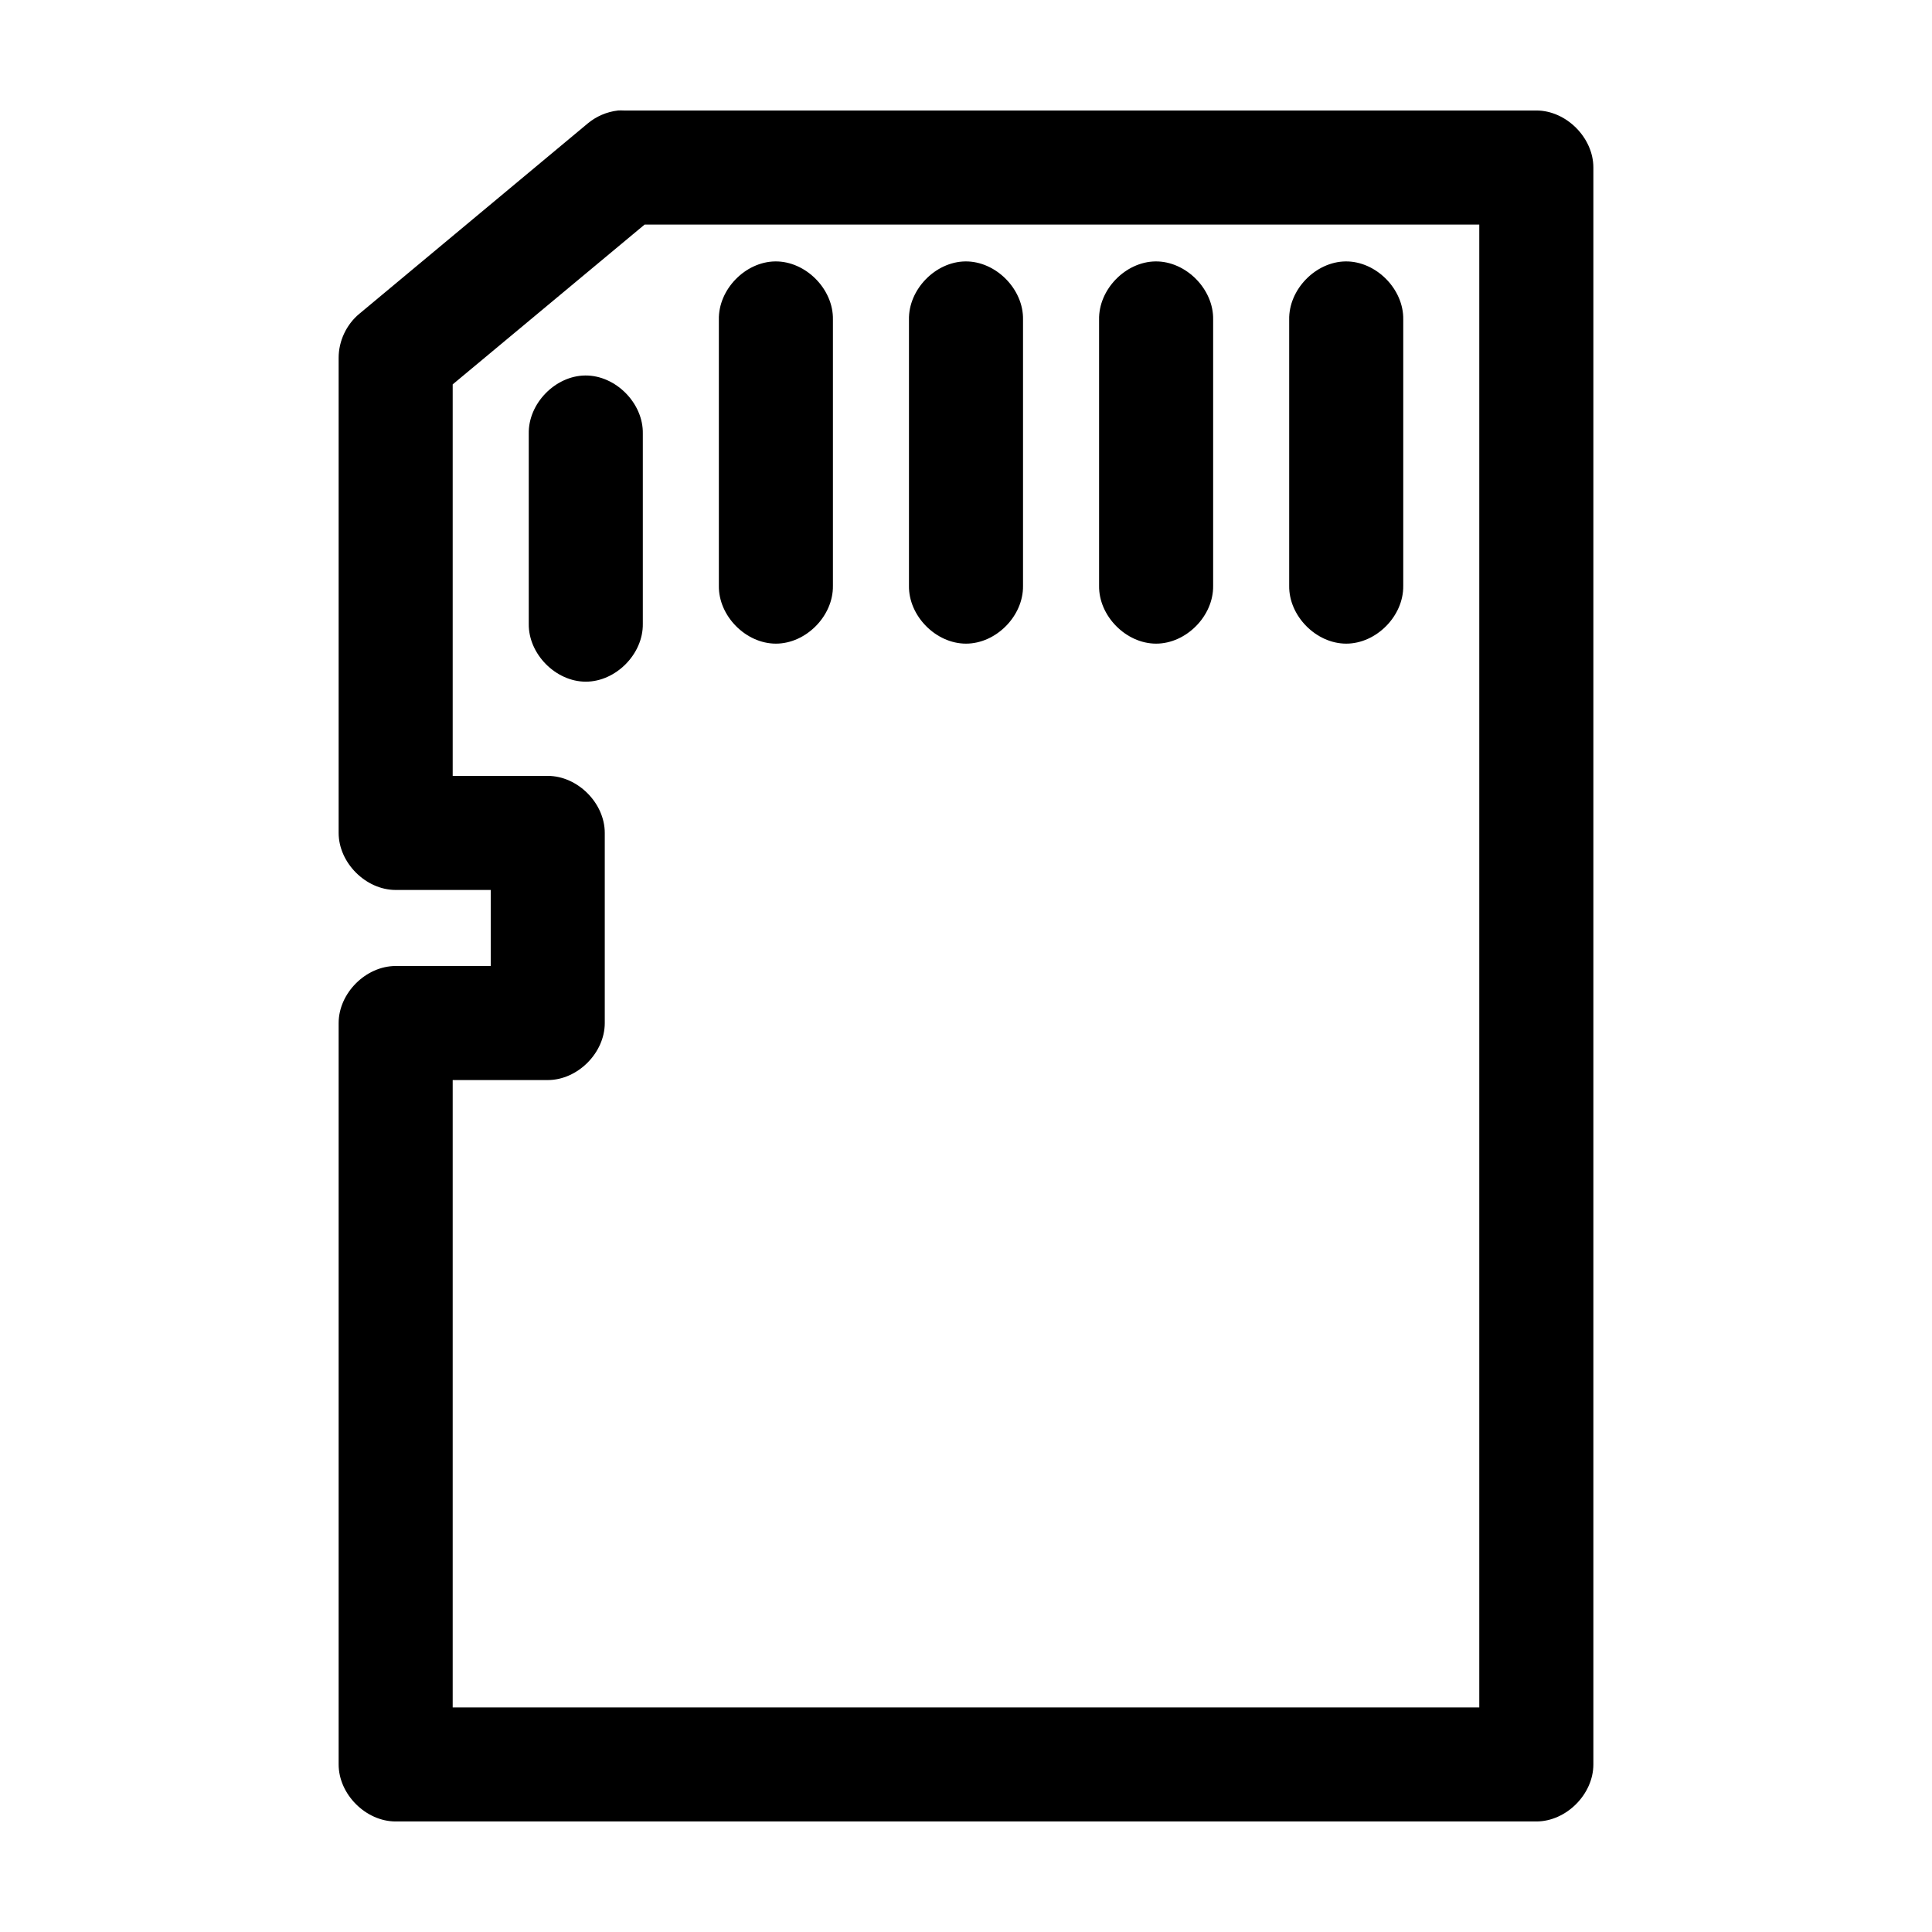
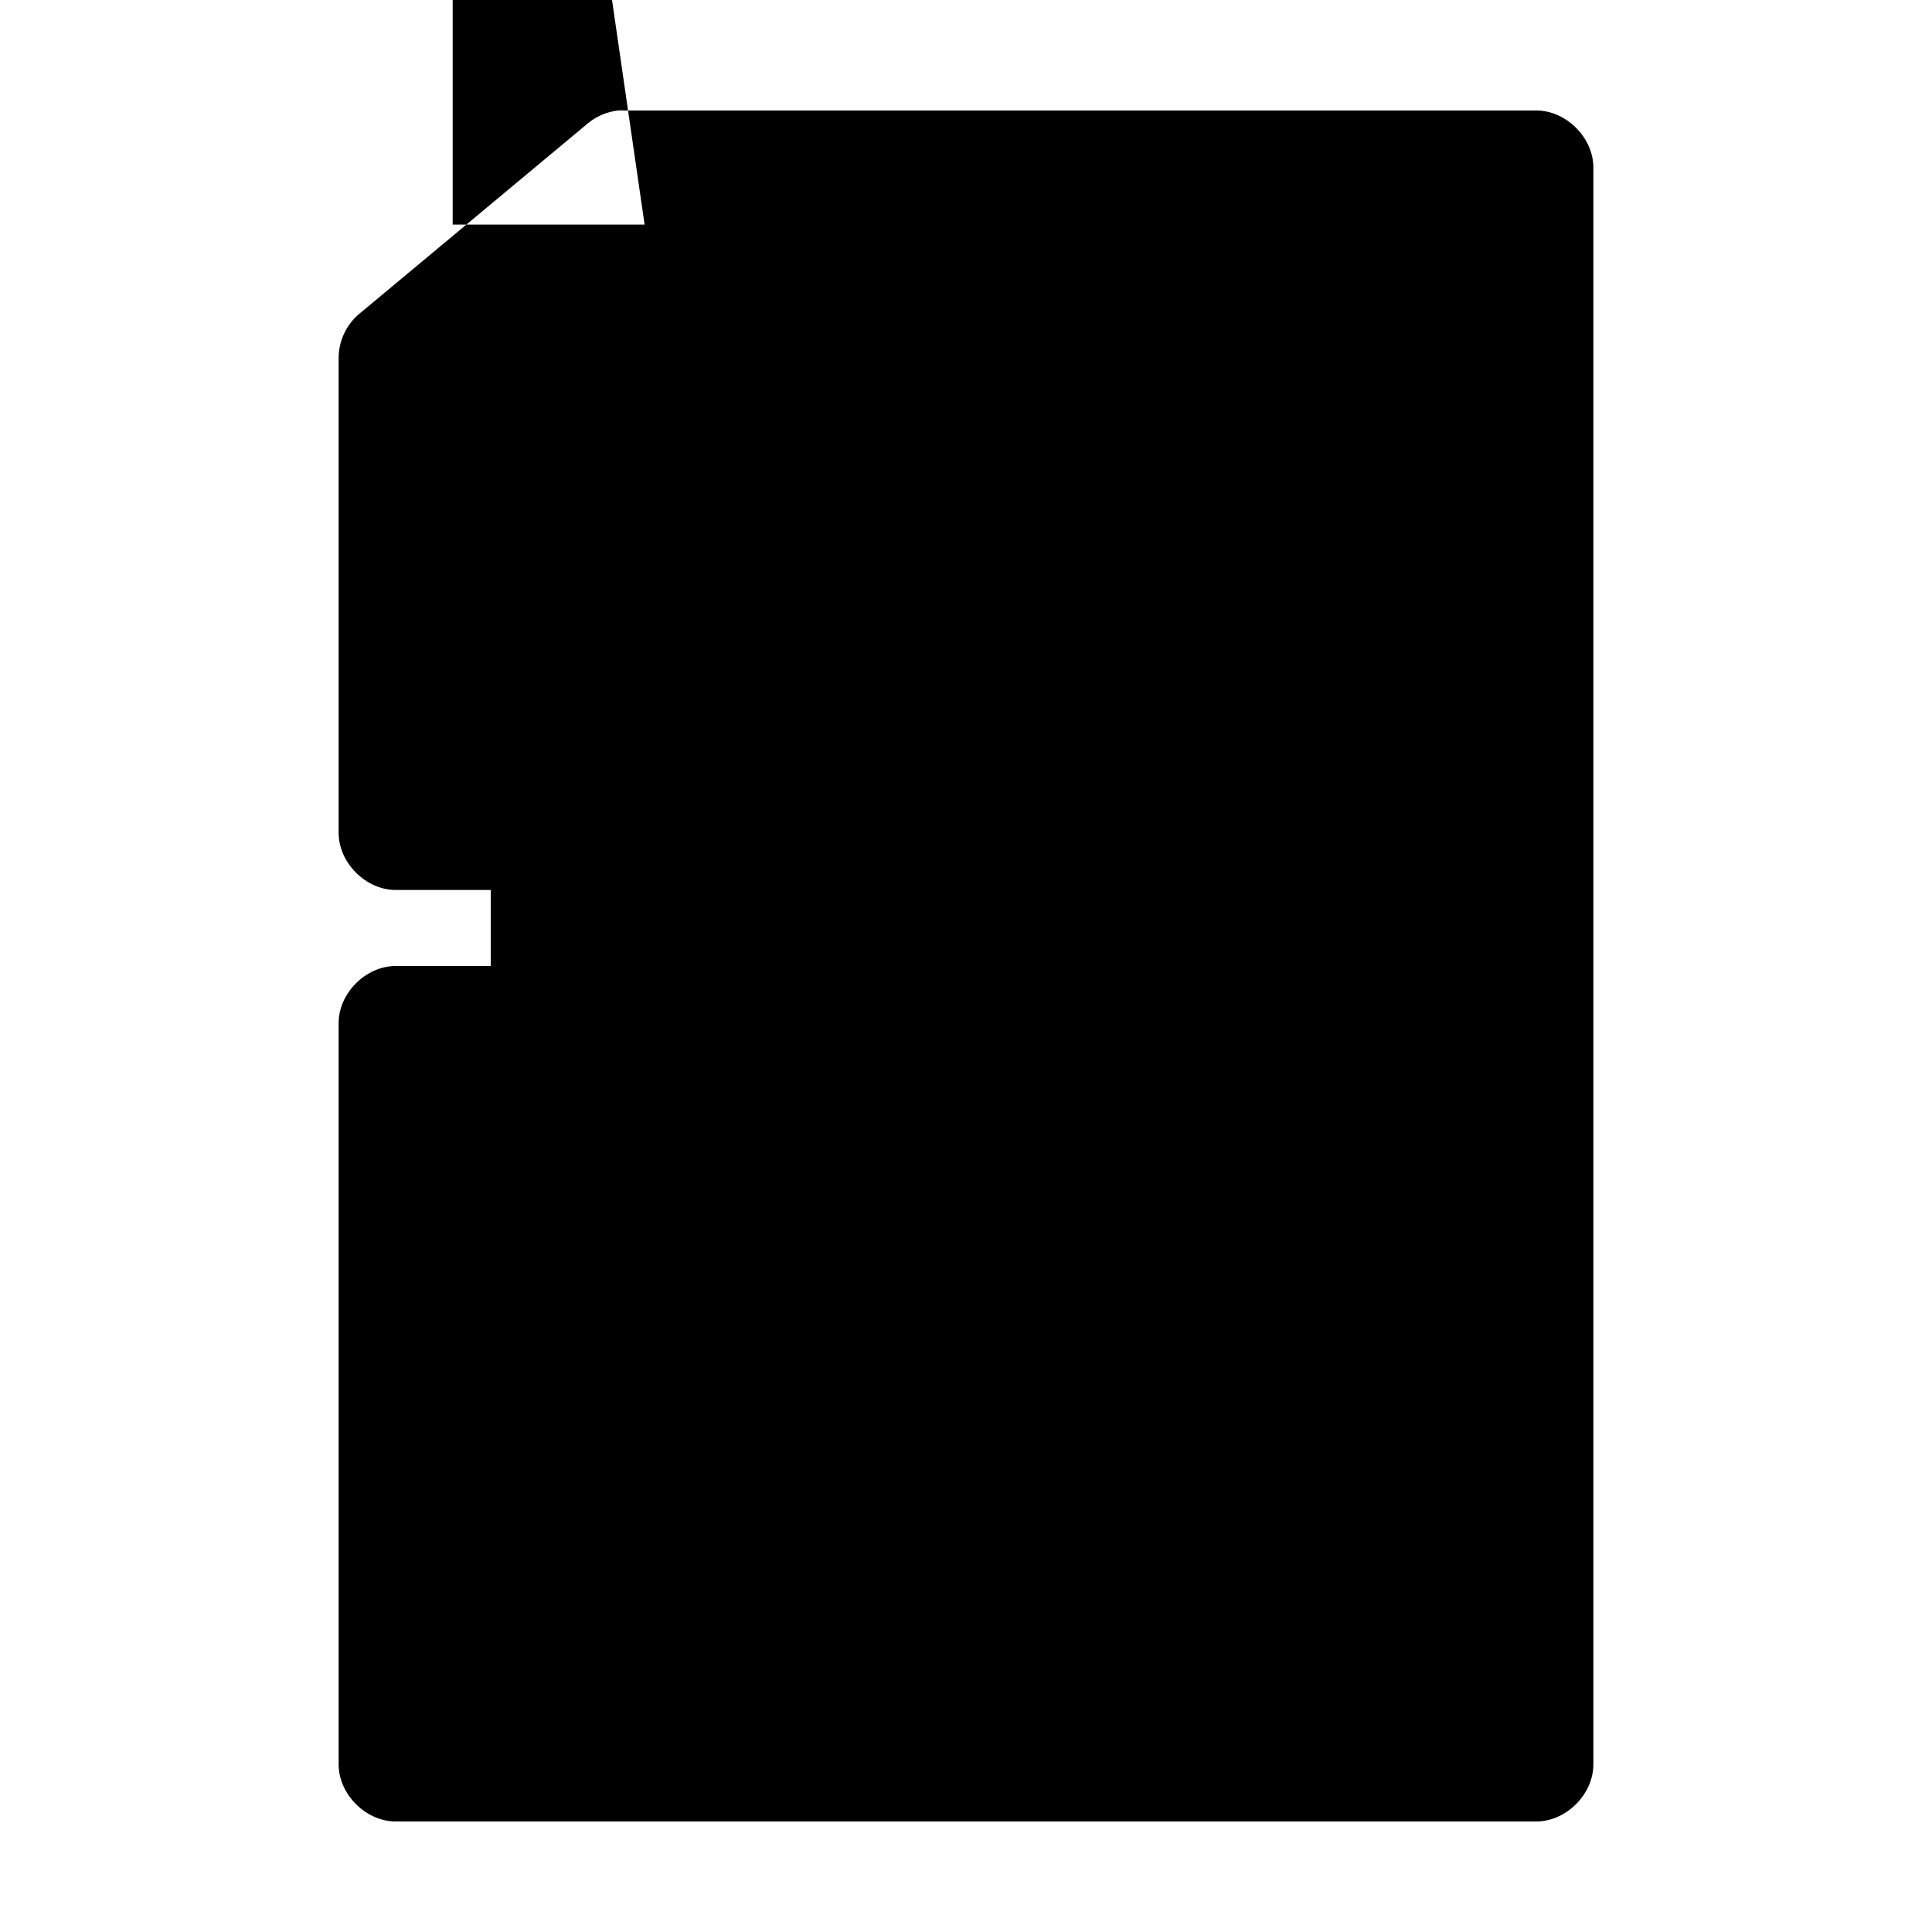
<svg xmlns="http://www.w3.org/2000/svg" fill="#000000" width="800px" height="800px" version="1.1" viewBox="144 144 512 512">
-   <path d="m307.74 173.29c-2.938 0.336-5.769 1.559-8.031 3.465l-60.457 50.383c-3.426 2.816-5.504 7.207-5.508 11.648v125.95c0 7.914 7.199 15.113 15.113 15.113h25.191v20.152h-25.191c-7.914 0-15.113 7.199-15.113 15.113v196.48c0 7.914 7.199 15.113 15.113 15.113h302.29c7.914 0 15.113-7.199 15.113-15.113v-423.2c0-7.914-7.199-15.113-15.113-15.113h-241.83c-0.523-0.027-1.051-0.027-1.574 0zm7.086 30.227h221.2v392.97h-272.06v-166.26h25.191c7.914 0 15.113-7.199 15.113-15.113v-50.383c0-7.914-7.199-15.113-15.113-15.113h-25.191v-103.75zm34.637 9.762c-7.969 0.082-15.125 7.465-14.957 15.43v70.535c-0.113 7.984 7.129 15.328 15.113 15.328 7.984 0 15.227-7.344 15.113-15.328v-70.535c0.168-8.07-7.199-15.516-15.273-15.43zm50.383 0c-7.969 0.082-15.125 7.465-14.961 15.43v70.535c-0.113 7.984 7.129 15.328 15.113 15.328s15.227-7.344 15.113-15.328v-70.535c0.168-8.07-7.199-15.516-15.273-15.43zm50.383 0c-7.973 0.082-15.129 7.465-14.961 15.43v70.535c-0.113 7.984 7.129 15.328 15.113 15.328s15.227-7.344 15.113-15.328v-70.535c0.168-8.07-7.199-15.516-15.273-15.43zm50.383 0c-7.973 0.082-15.129 7.465-14.965 15.43v70.535c-0.113 7.984 7.129 15.328 15.113 15.328 7.984 0 15.227-7.344 15.113-15.328v-70.535c0.168-8.07-7.199-15.516-15.273-15.43zm-201.52 30.23c-7.973 0.082-15.129 7.461-14.965 15.43v50.383c-0.113 7.984 7.129 15.328 15.113 15.328s15.227-7.344 15.113-15.328v-50.383c0.168-8.07-7.199-15.516-15.273-15.43z" />
+   <path d="m307.74 173.29c-2.938 0.336-5.769 1.559-8.031 3.465l-60.457 50.383c-3.426 2.816-5.504 7.207-5.508 11.648v125.95c0 7.914 7.199 15.113 15.113 15.113h25.191v20.152h-25.191c-7.914 0-15.113 7.199-15.113 15.113v196.48c0 7.914 7.199 15.113 15.113 15.113h302.29c7.914 0 15.113-7.199 15.113-15.113v-423.2c0-7.914-7.199-15.113-15.113-15.113h-241.83c-0.523-0.027-1.051-0.027-1.574 0zm7.086 30.227h221.2h-272.06v-166.26h25.191c7.914 0 15.113-7.199 15.113-15.113v-50.383c0-7.914-7.199-15.113-15.113-15.113h-25.191v-103.75zm34.637 9.762c-7.969 0.082-15.125 7.465-14.957 15.43v70.535c-0.113 7.984 7.129 15.328 15.113 15.328 7.984 0 15.227-7.344 15.113-15.328v-70.535c0.168-8.07-7.199-15.516-15.273-15.43zm50.383 0c-7.969 0.082-15.125 7.465-14.961 15.43v70.535c-0.113 7.984 7.129 15.328 15.113 15.328s15.227-7.344 15.113-15.328v-70.535c0.168-8.07-7.199-15.516-15.273-15.43zm50.383 0c-7.973 0.082-15.129 7.465-14.961 15.43v70.535c-0.113 7.984 7.129 15.328 15.113 15.328s15.227-7.344 15.113-15.328v-70.535c0.168-8.07-7.199-15.516-15.273-15.43zm50.383 0c-7.973 0.082-15.129 7.465-14.965 15.43v70.535c-0.113 7.984 7.129 15.328 15.113 15.328 7.984 0 15.227-7.344 15.113-15.328v-70.535c0.168-8.07-7.199-15.516-15.273-15.43zm-201.52 30.23c-7.973 0.082-15.129 7.461-14.965 15.43v50.383c-0.113 7.984 7.129 15.328 15.113 15.328s15.227-7.344 15.113-15.328v-50.383c0.168-8.07-7.199-15.516-15.273-15.43z" />
</svg>